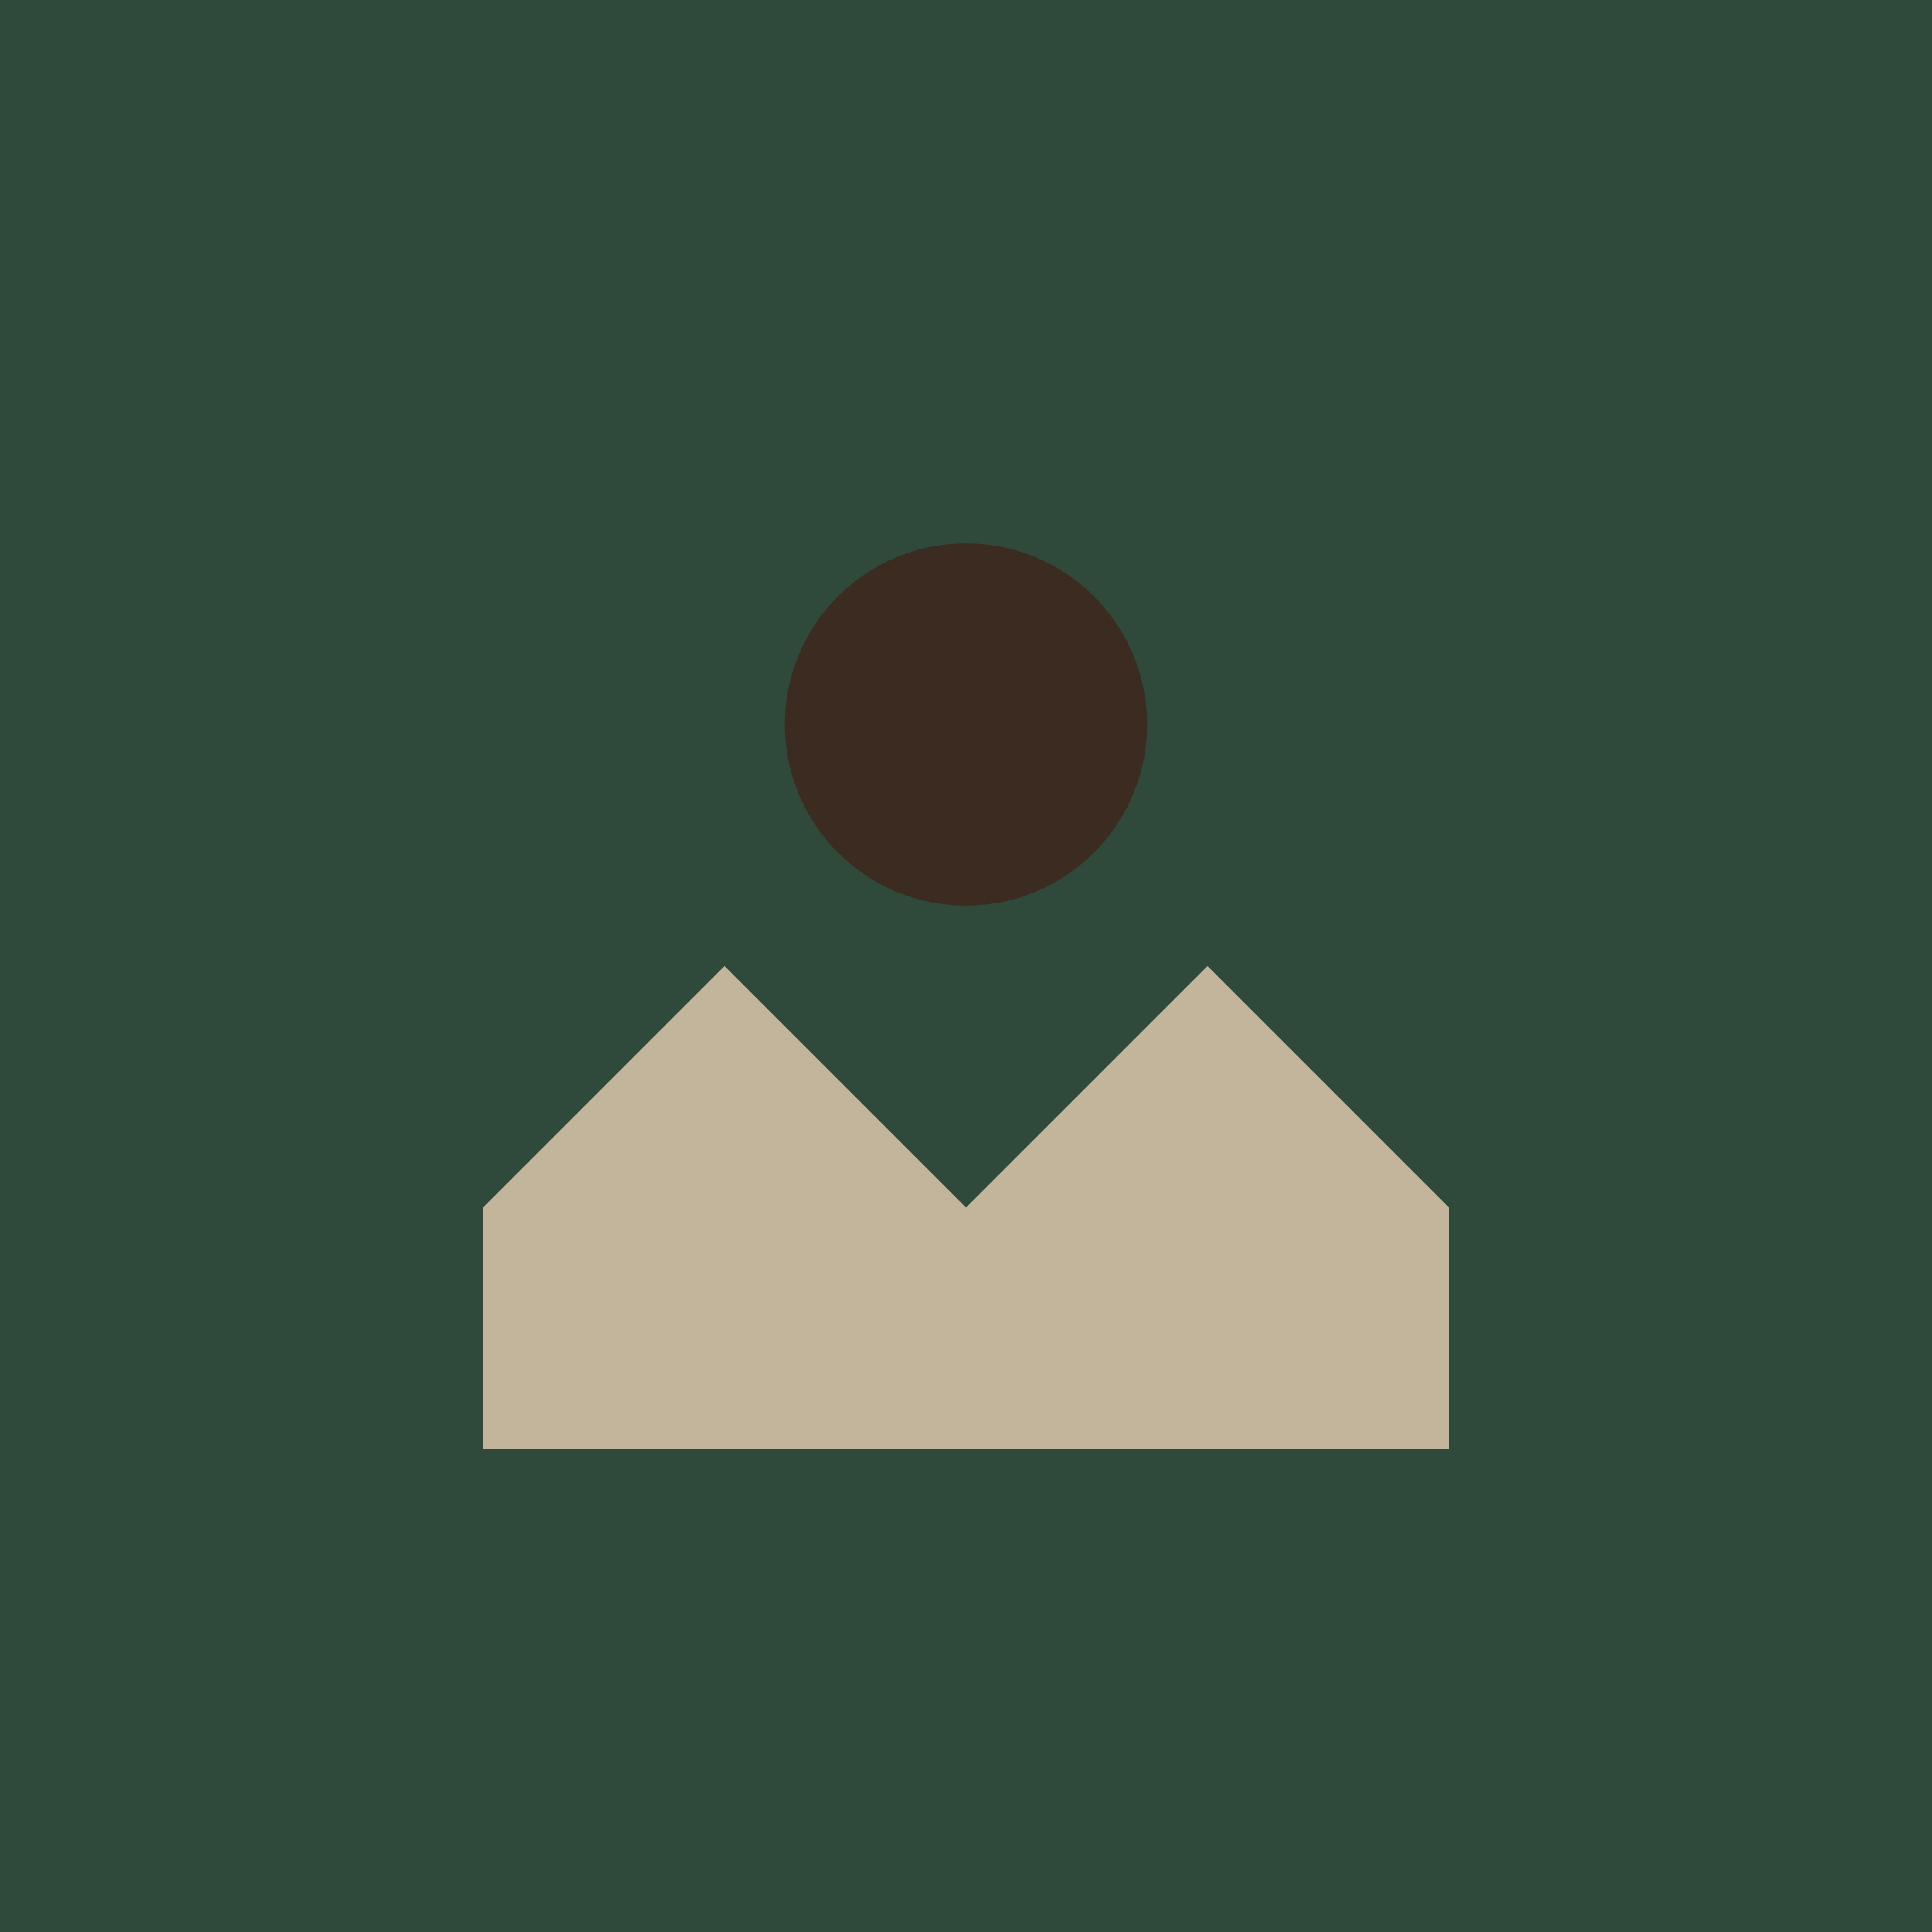
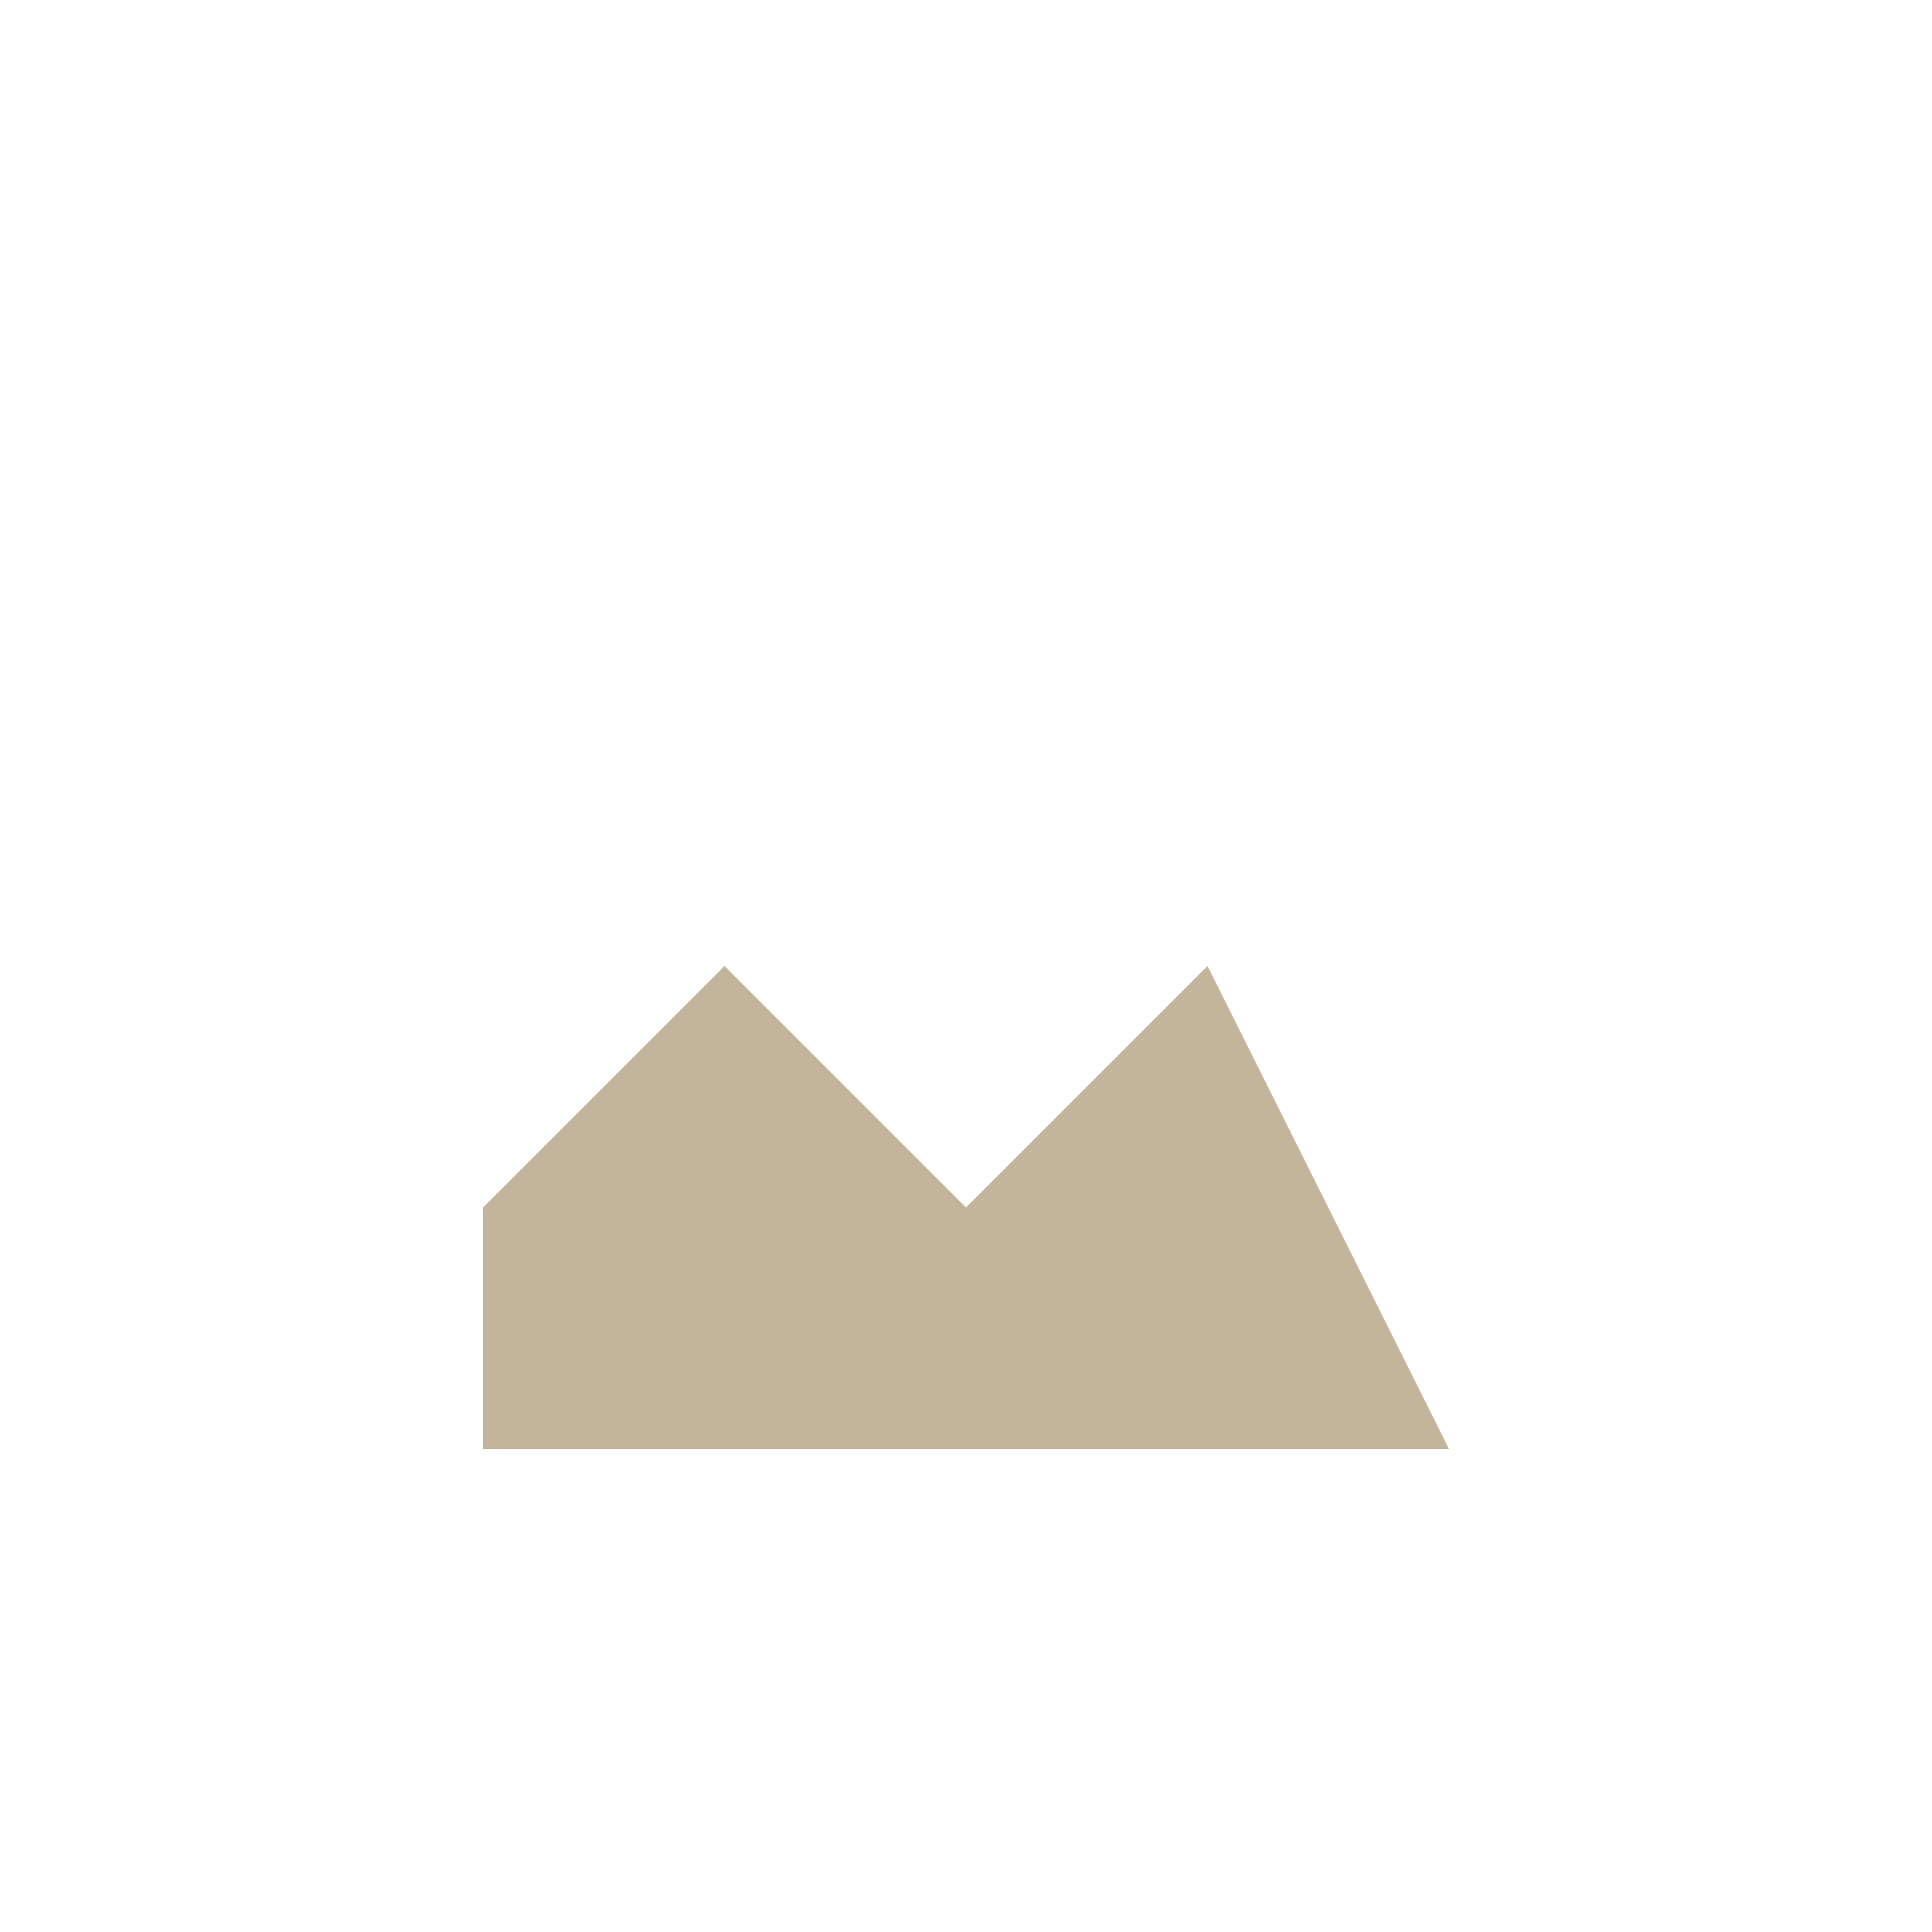
<svg xmlns="http://www.w3.org/2000/svg" viewBox="0 0 32 32">
-   <rect width="32" height="32" fill="#2F4A3A" />
-   <path d="M8 20 L12 16 L16 20 L20 16 L24 20 L24 24 L8 24 Z" fill="#C2B59B" />
-   <circle cx="16" cy="12" r="3" fill="#3B2B21" />
+   <path d="M8 20 L12 16 L16 20 L20 16 L24 24 L8 24 Z" fill="#C2B59B" />
</svg>